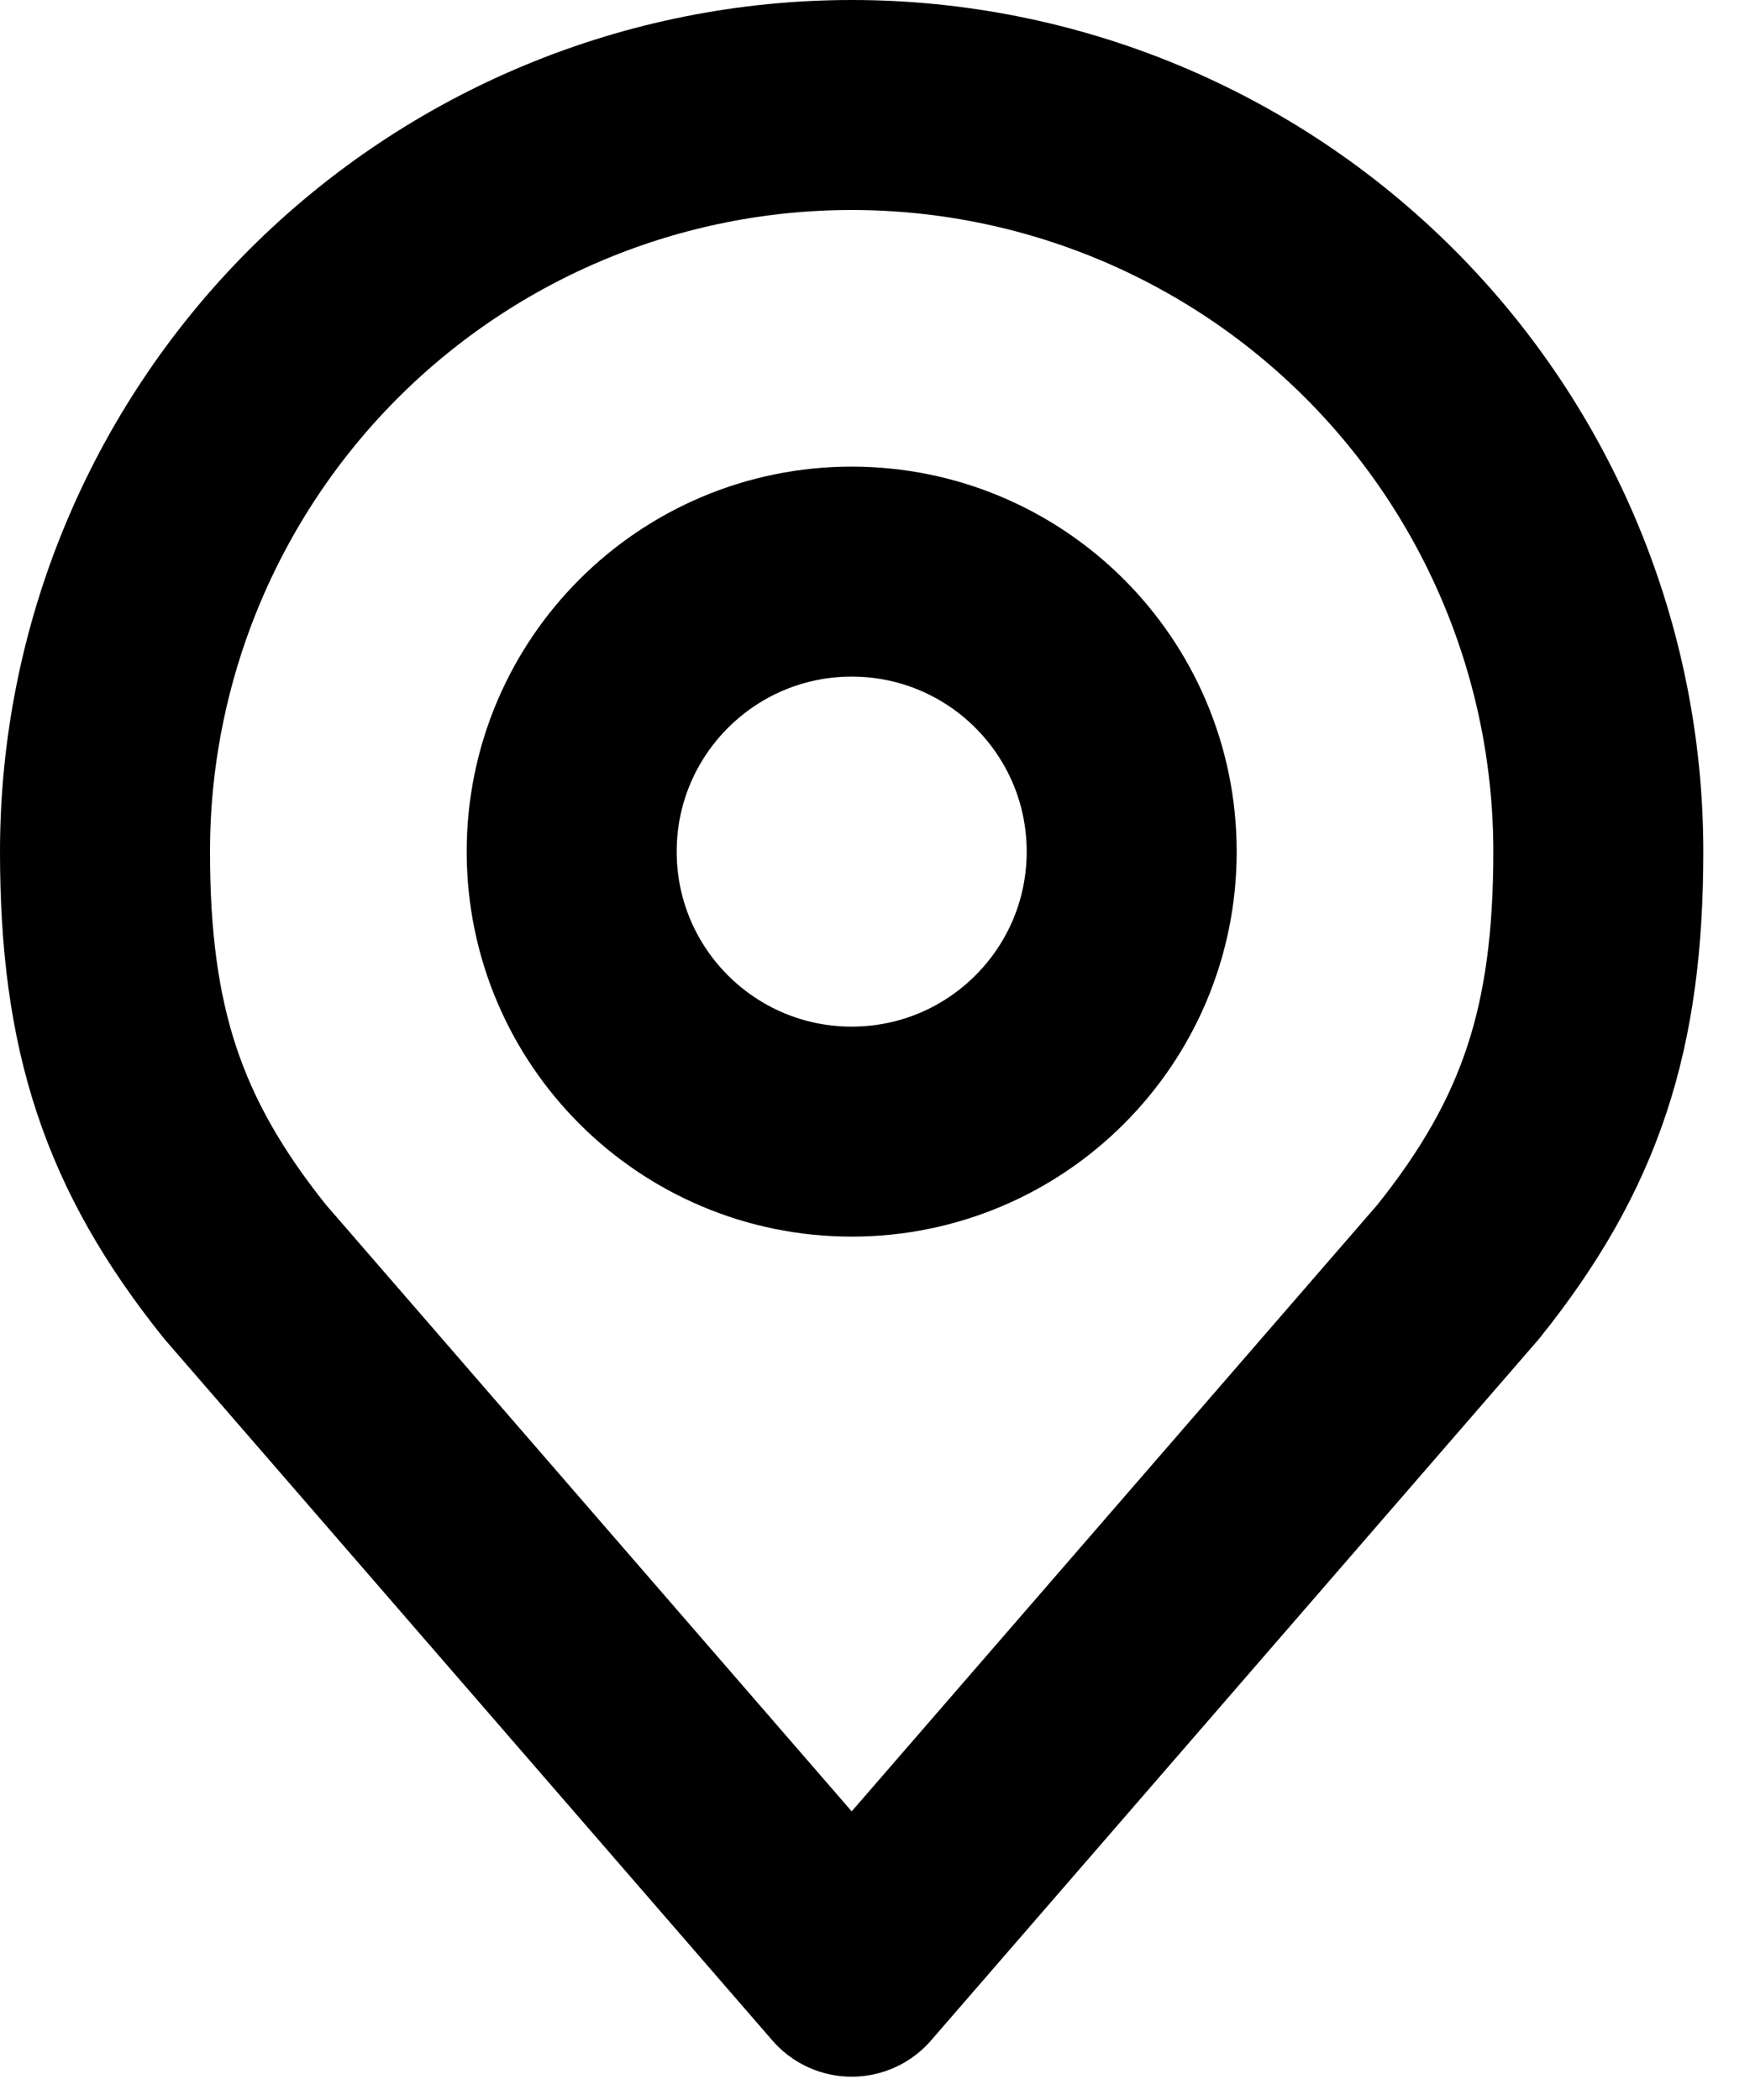
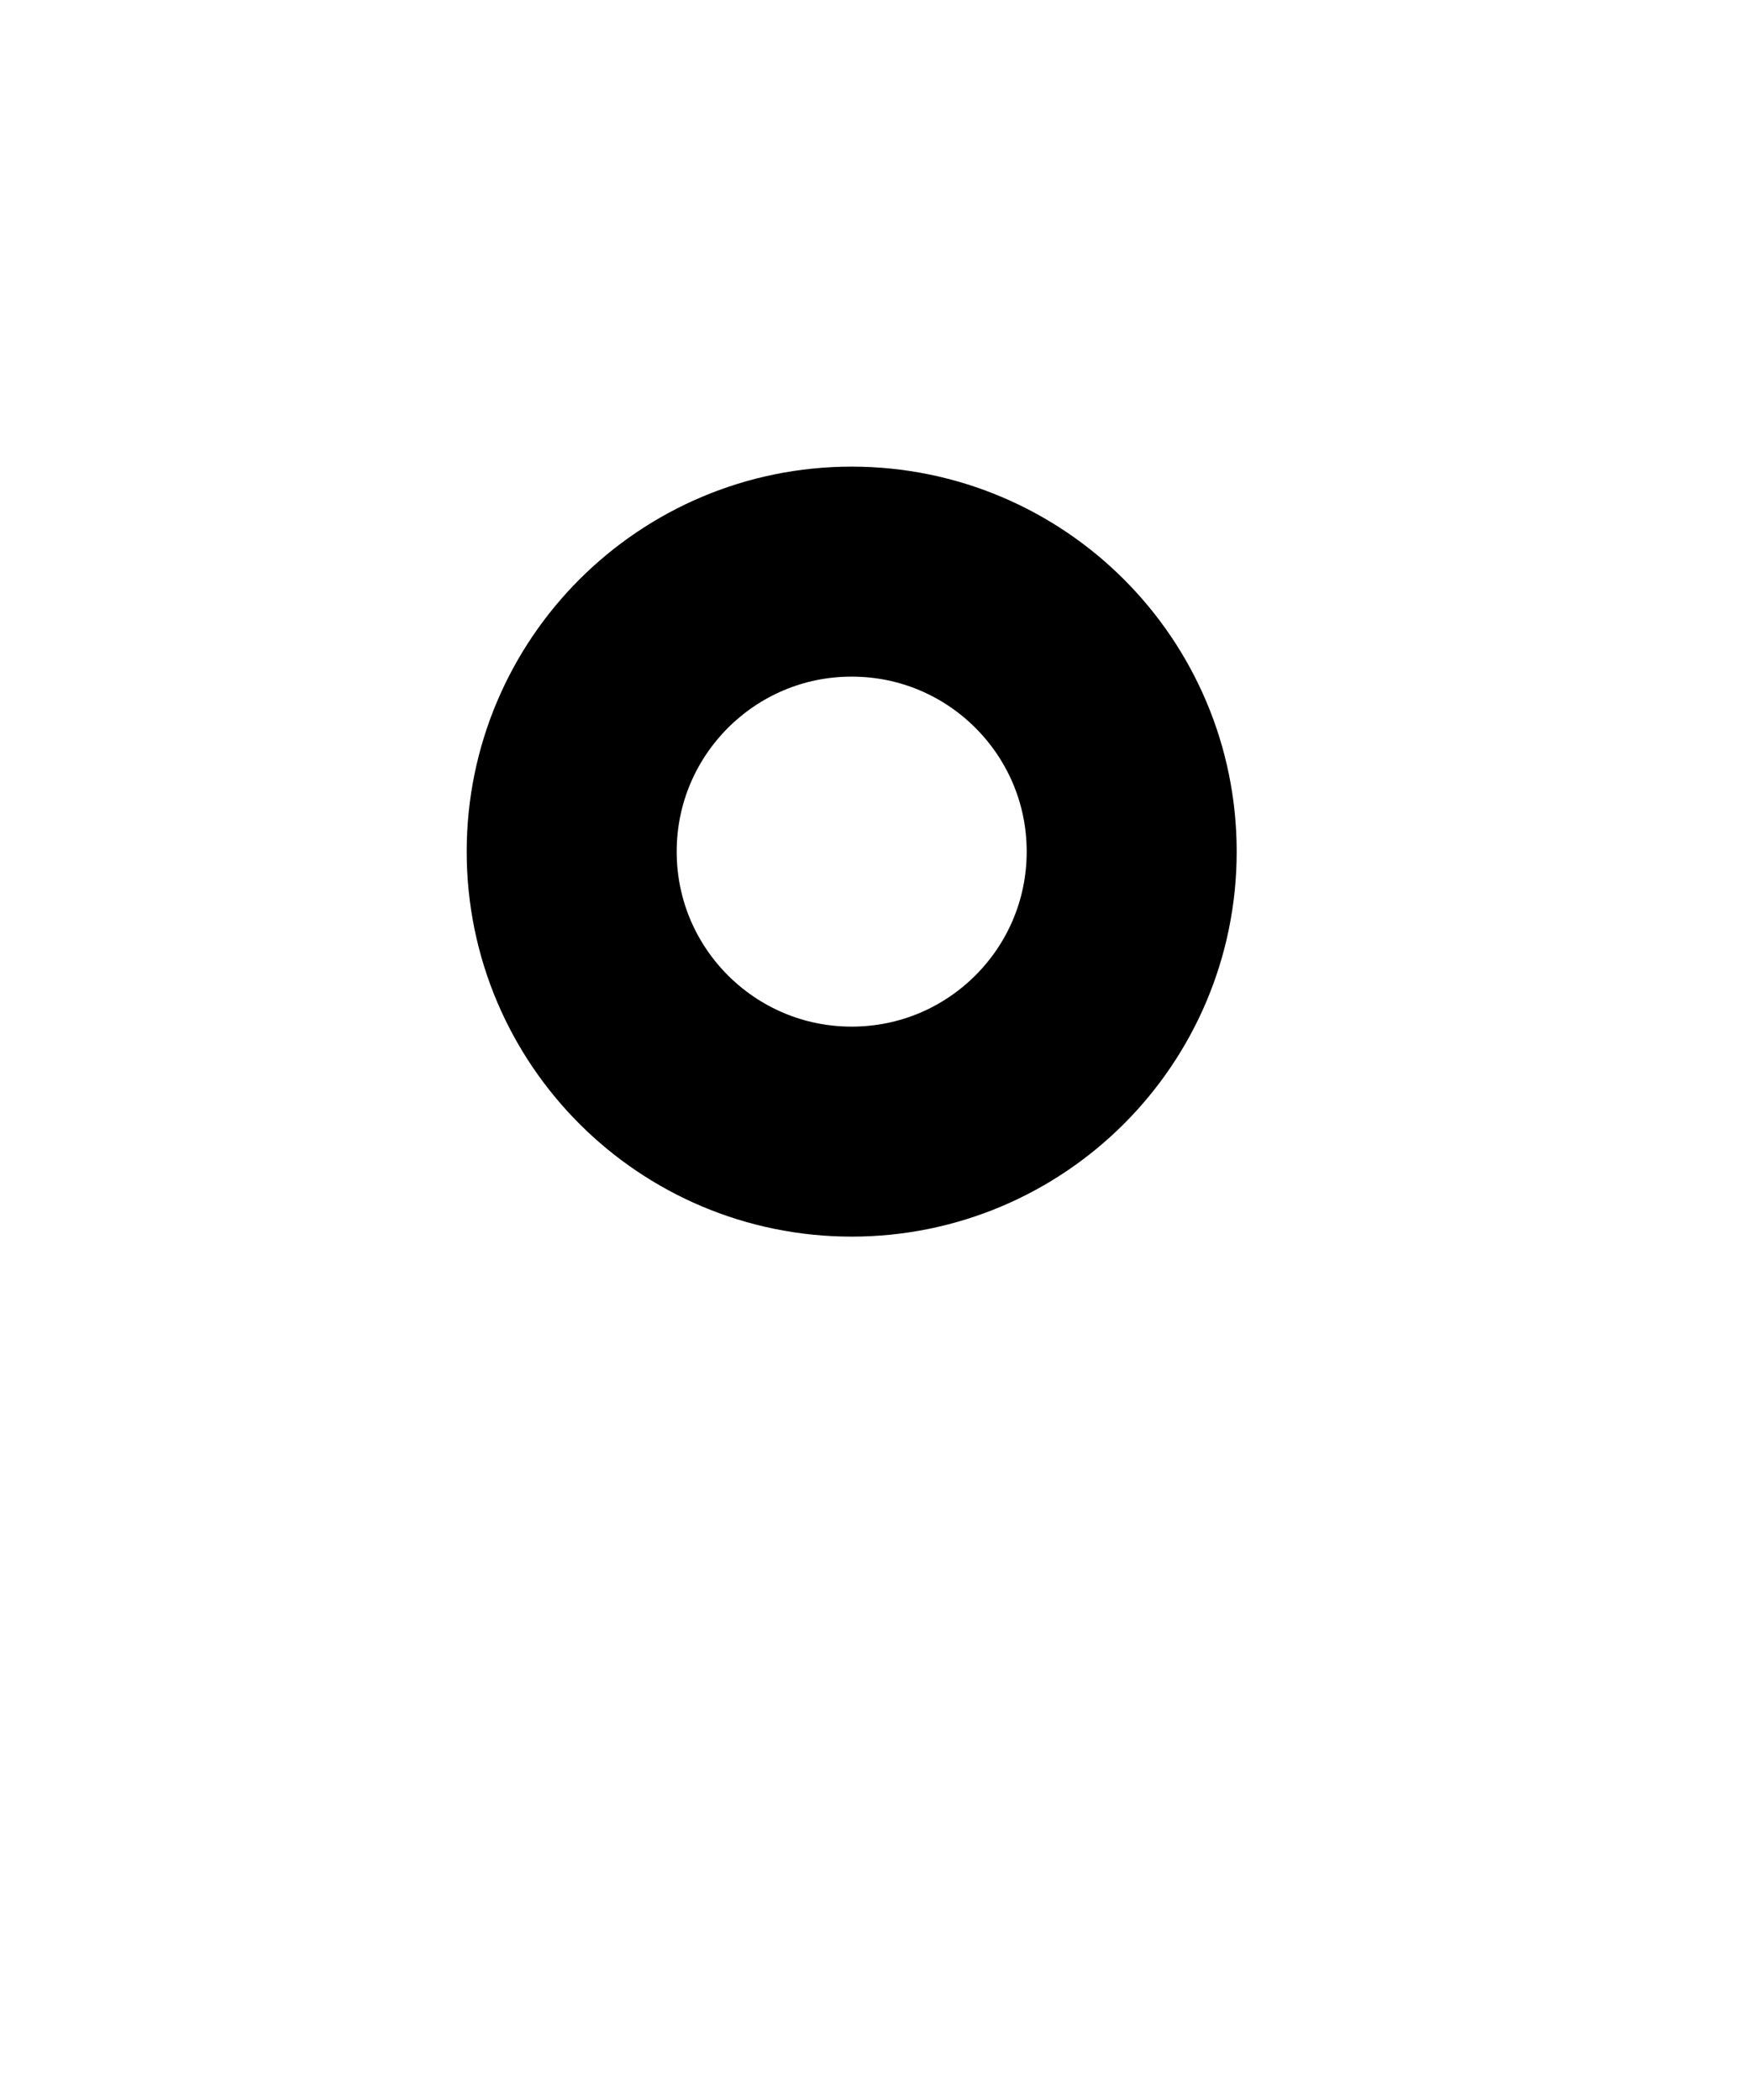
<svg xmlns="http://www.w3.org/2000/svg" width="25" height="30" viewBox="0 0 25 30" fill="none">
  <path d="M12.167 16.166C14.376 16.166 16.167 14.376 16.167 12.166C16.167 9.957 14.376 8.166 12.167 8.166C9.958 8.166 8.167 9.957 8.167 12.166C8.167 14.376 9.958 16.166 12.167 16.166Z" stroke="black" stroke-width="3" stroke-linecap="round" stroke-linejoin="round" />
-   <path d="M12.167 1.5C9.338 1.5 6.625 2.624 4.624 4.624C2.624 6.625 1.5 9.338 1.5 12.167C1.5 14.689 2.036 16.34 3.5 18.167L12.167 28.167L20.833 18.167C22.297 16.34 22.833 14.689 22.833 12.167C22.833 9.338 21.709 6.625 19.709 4.624C17.709 2.624 14.996 1.5 12.167 1.5Z" stroke="black" stroke-width="3" stroke-linecap="round" stroke-linejoin="round" />
</svg>